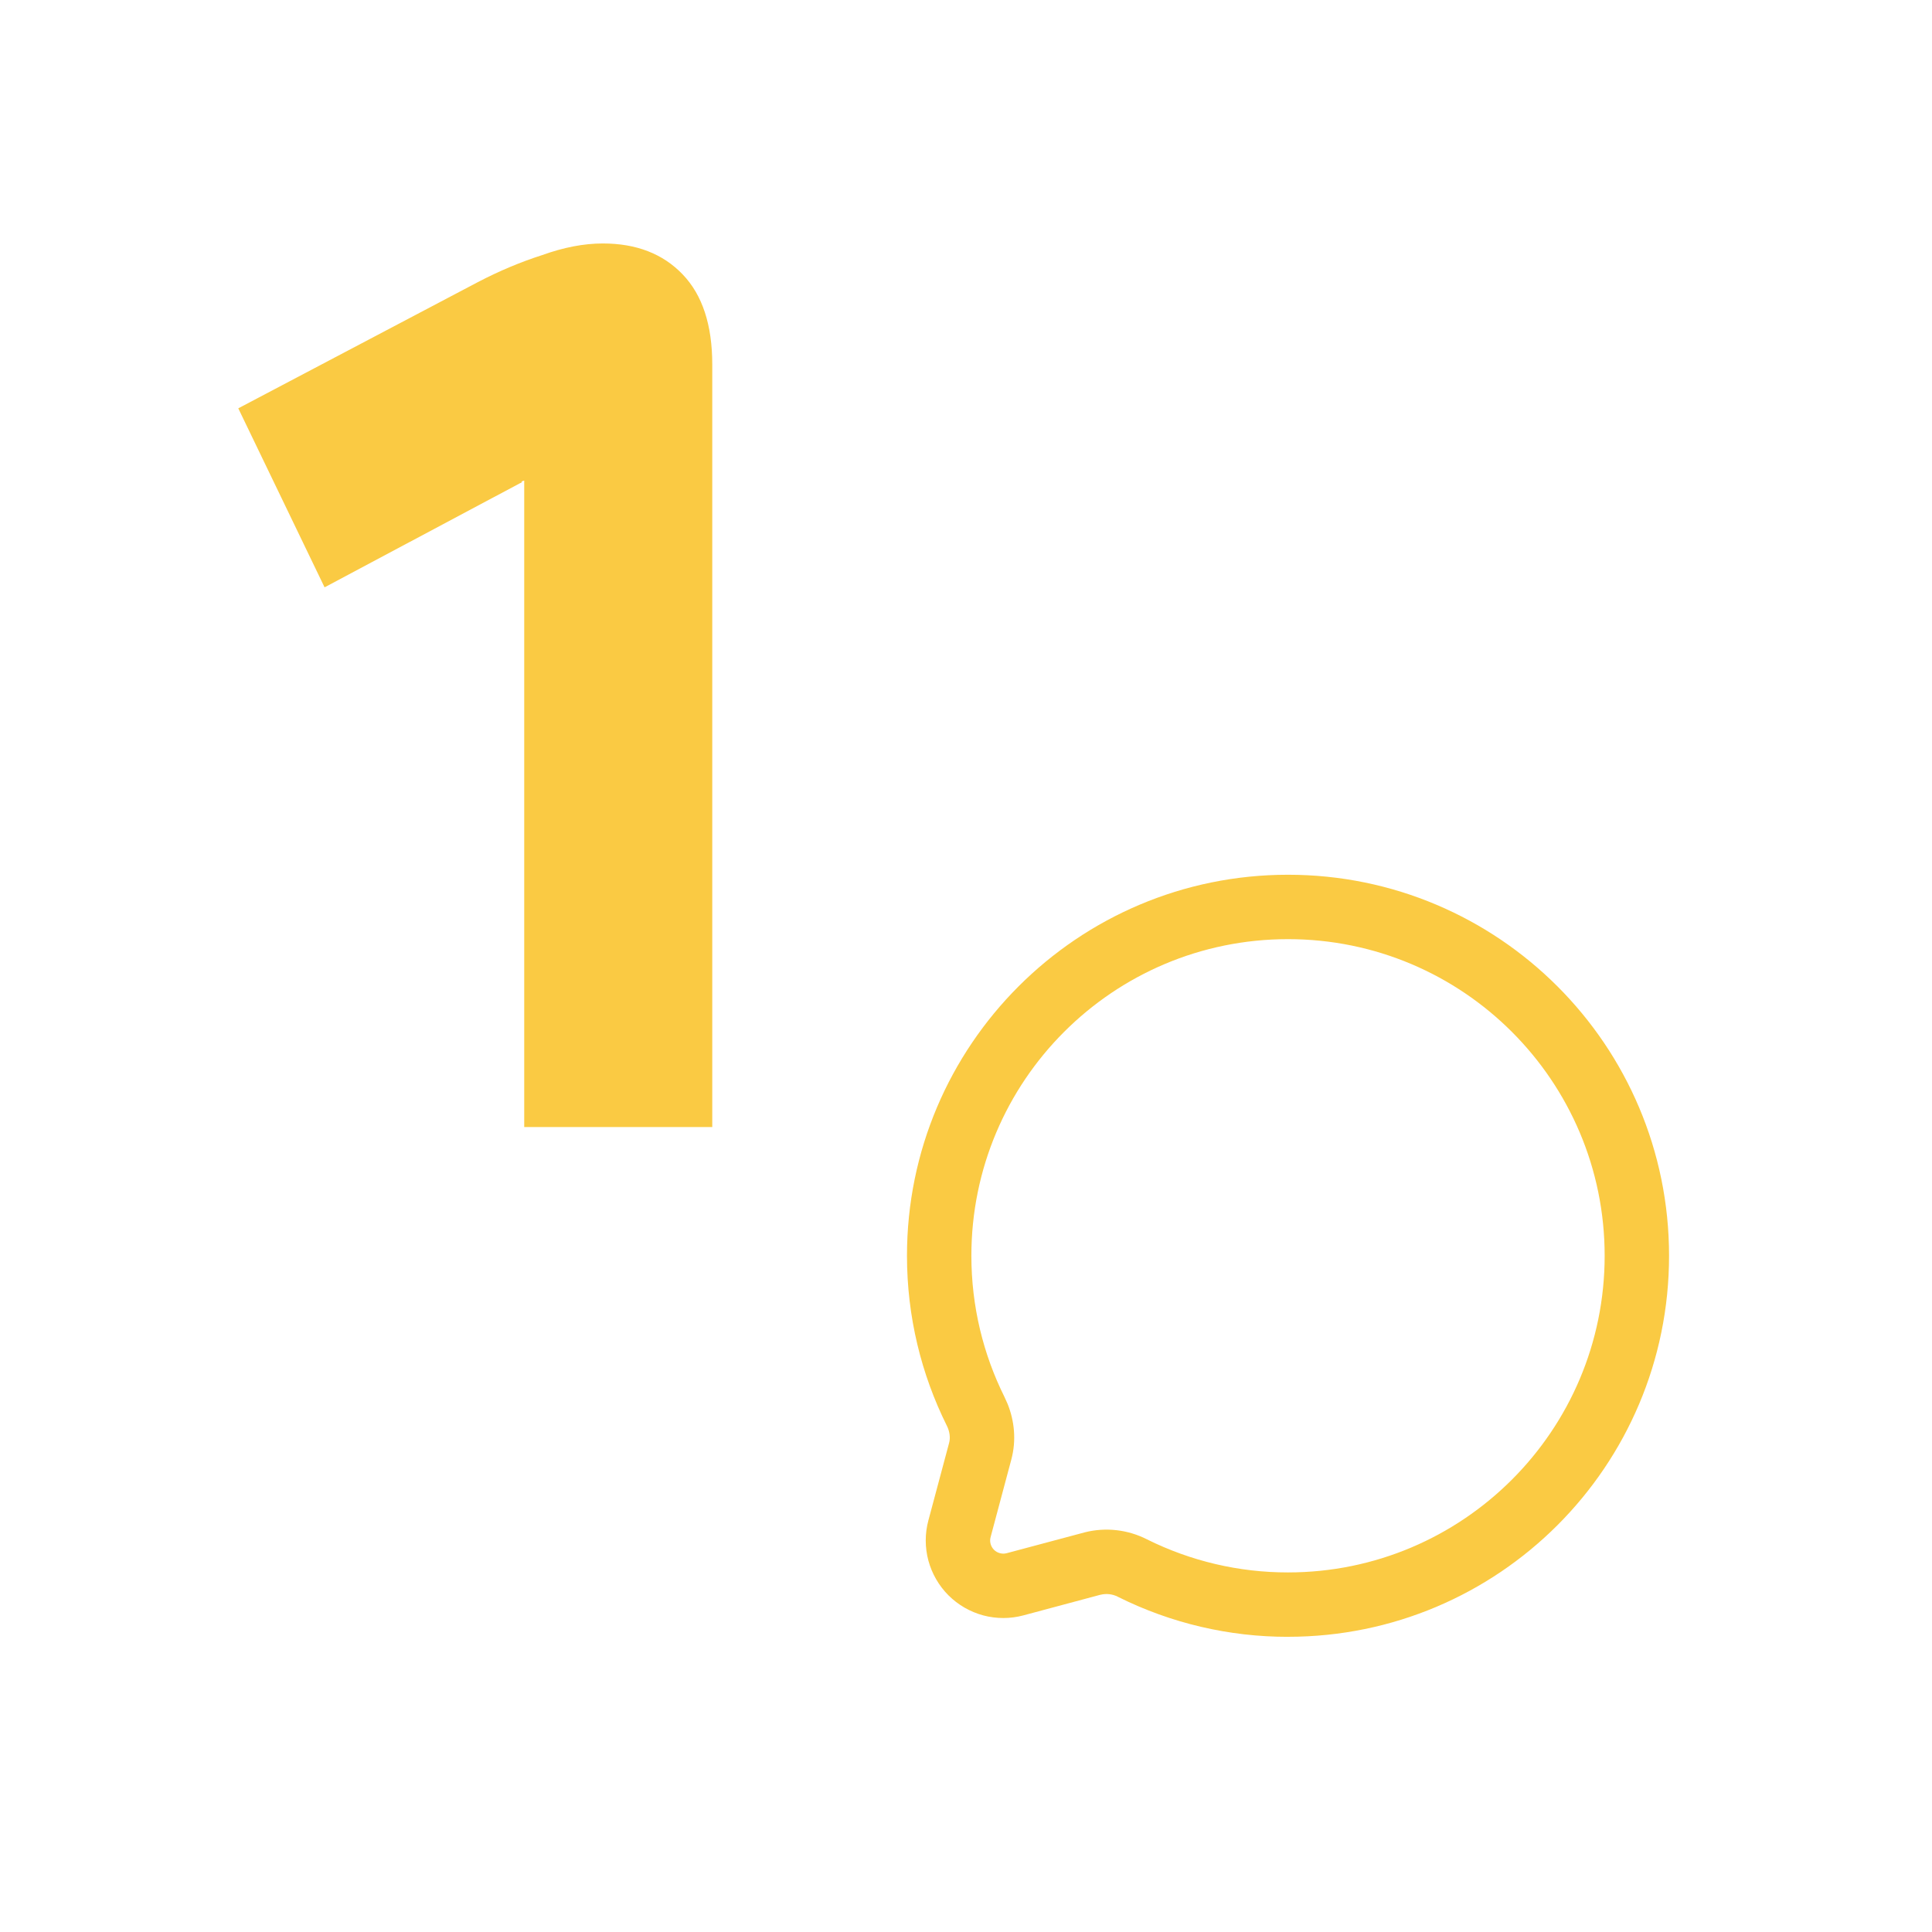
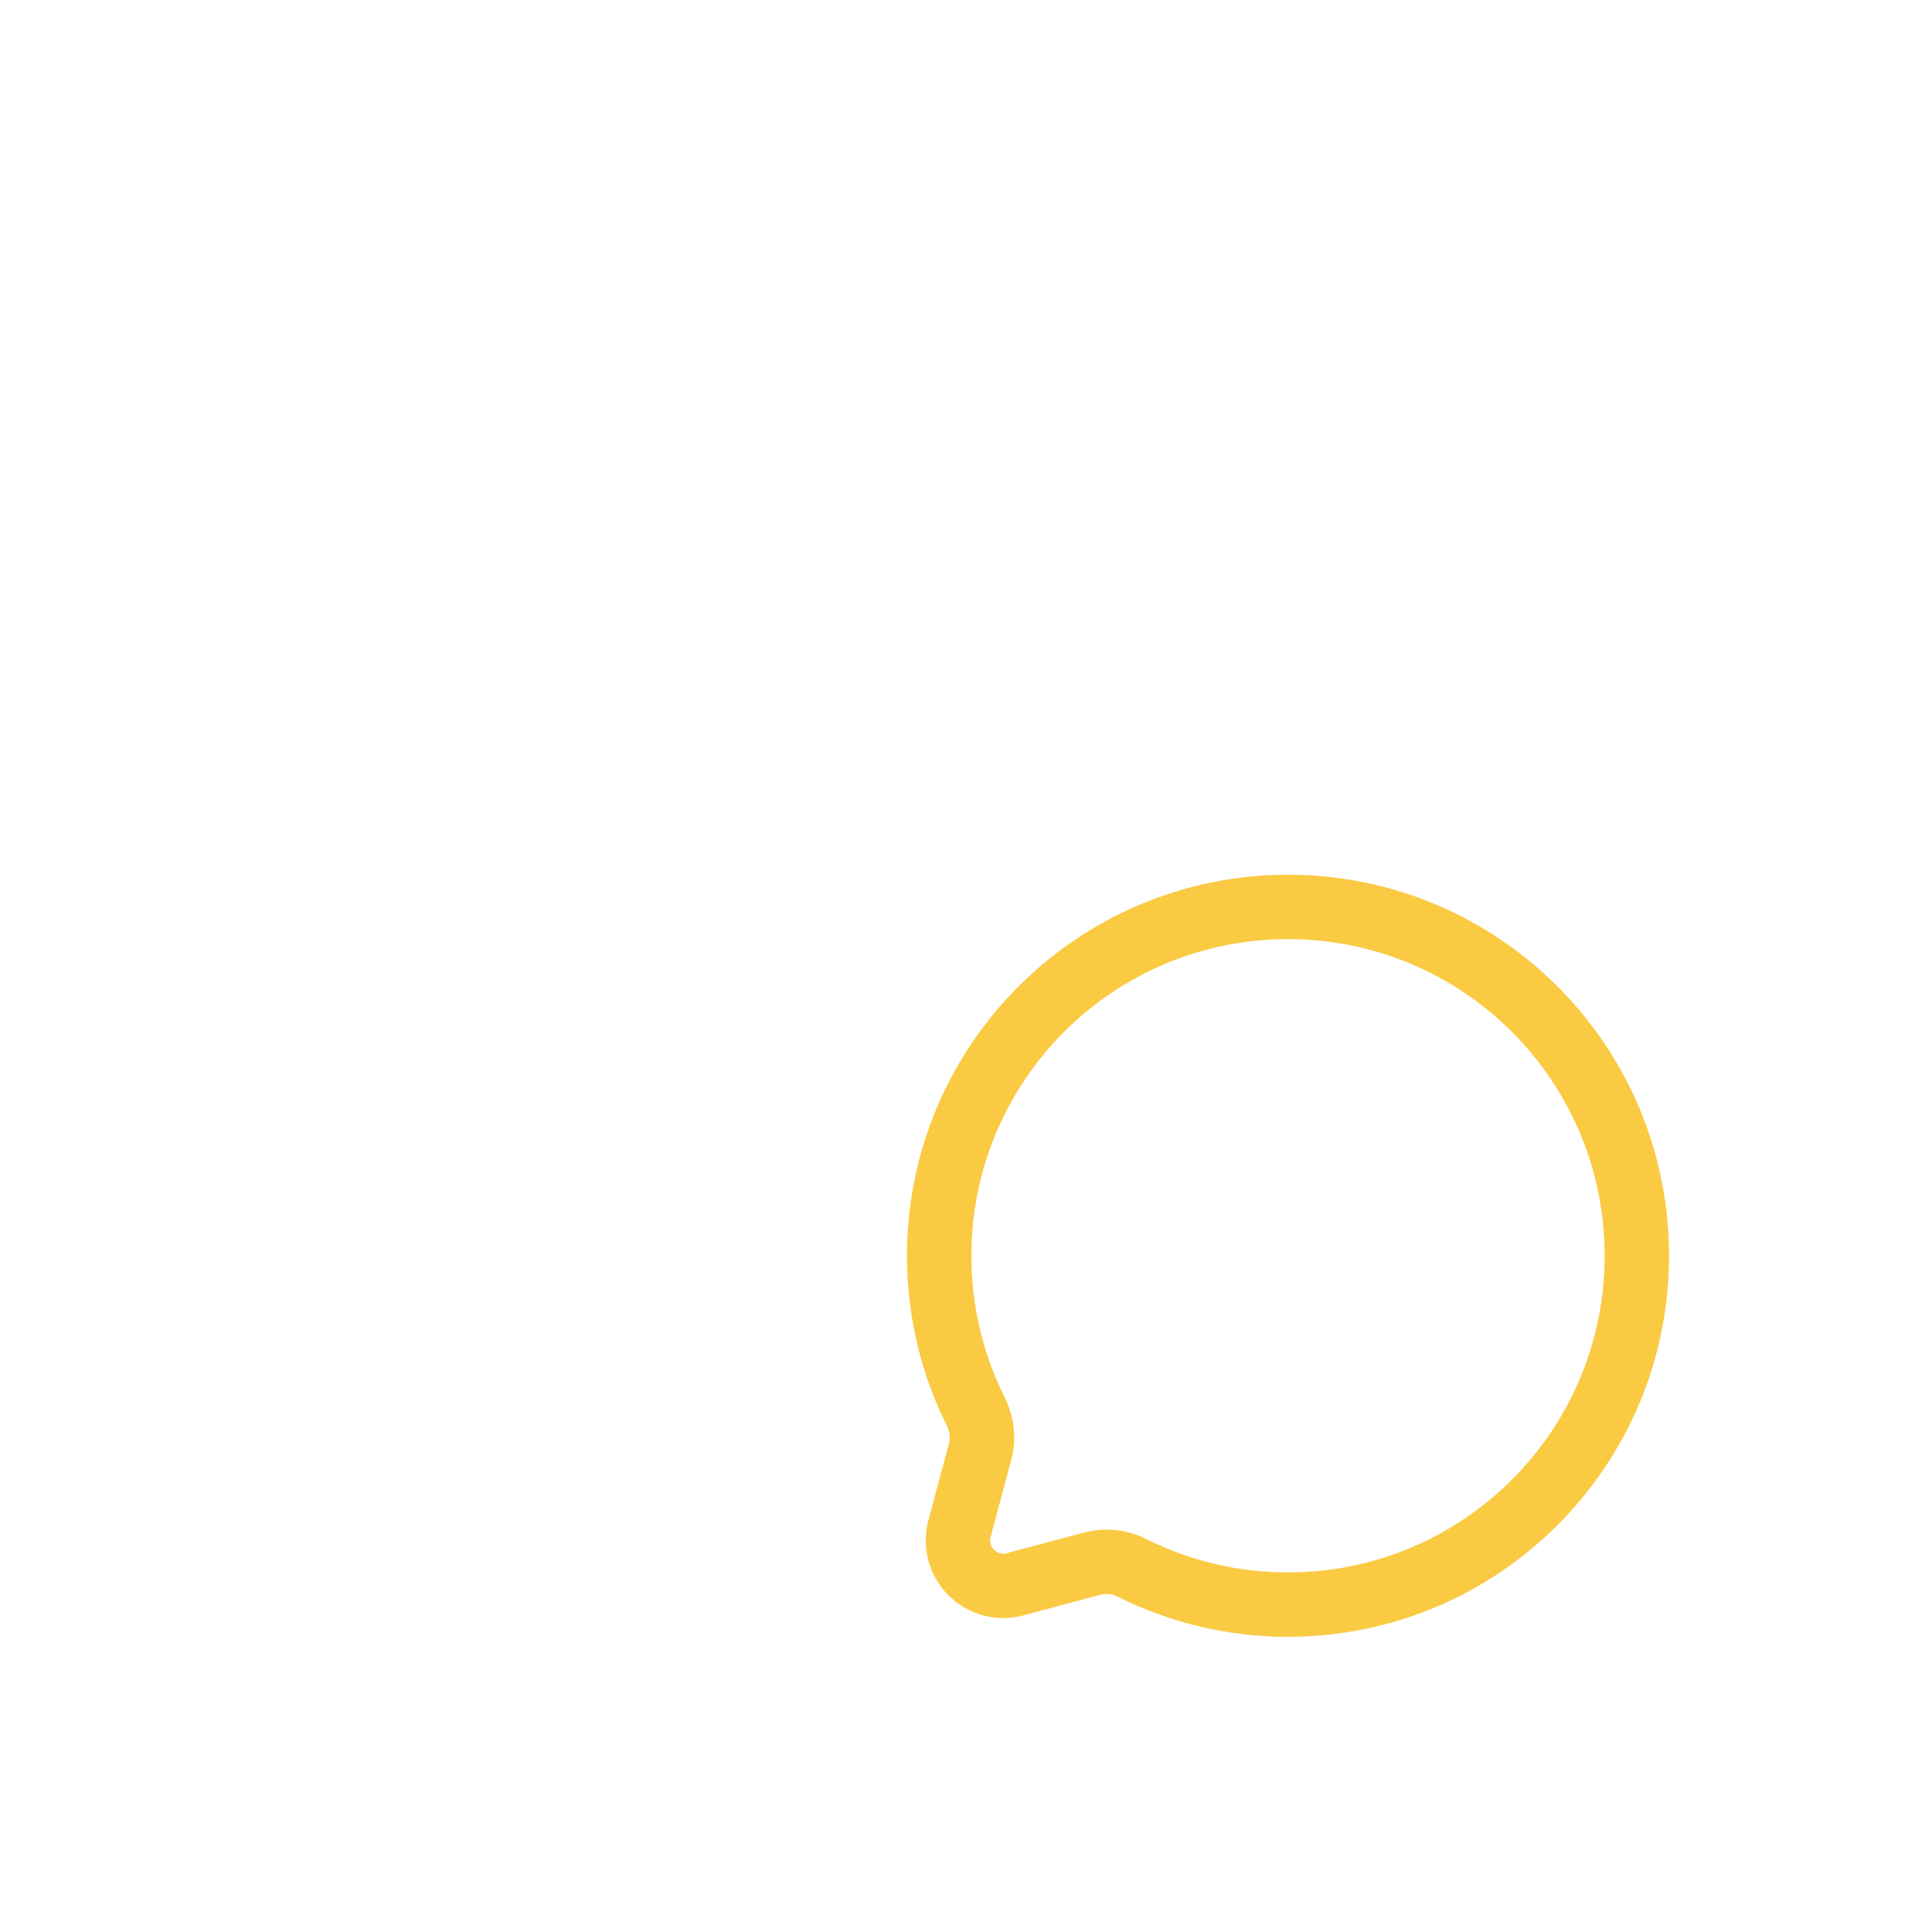
<svg xmlns="http://www.w3.org/2000/svg" width="60" height="60" viewBox="0 0 60 60" fill="none">
  <path fill-rule="evenodd" clip-rule="evenodd" d="M40 27.166C46.535 27.166 51.834 32.464 51.834 38.999C51.834 45.534 46.536 50.832 40.001 50.832L40 50.833C38.172 50.835 36.368 50.412 34.731 49.597L34.725 49.594L34.718 49.59C34.551 49.504 34.359 49.482 34.177 49.527L34.176 49.526L31.779 50.168C31.371 50.277 30.941 50.276 30.533 50.167C30.126 50.057 29.754 49.842 29.455 49.544C29.157 49.245 28.942 48.873 28.832 48.466C28.723 48.058 28.722 47.629 28.831 47.221L29.476 44.809C29.516 44.657 29.501 44.467 29.402 44.27L29.401 44.269C28.612 42.681 28.167 40.891 28.167 38.999C28.167 32.464 33.465 27.166 40 27.166ZM40 29.166C34.569 29.166 30.167 33.568 30.167 38.999C30.167 40.573 30.537 42.059 31.191 43.376L31.291 43.597C31.503 44.123 31.568 44.728 31.408 45.325L30.764 47.737C30.745 47.806 30.745 47.879 30.764 47.947C30.782 48.016 30.819 48.079 30.869 48.13C30.92 48.181 30.984 48.217 31.053 48.235C31.122 48.254 31.194 48.255 31.263 48.236L33.675 47.592L33.688 47.588C34.338 47.424 35.025 47.502 35.622 47.807C36.981 48.483 38.48 48.835 39.999 48.833C45.43 48.833 49.834 44.43 49.834 38.999C49.834 33.568 45.431 29.166 40 29.166Z" fill="#FACA43" />
-   <path d="M18.721 7.561C19.761 7.561 20.587 7.881 21.2 8.521C21.814 9.16 22.12 10.094 22.12 11.32V35.001H16.28V14.926C16.247 14.931 16.22 14.941 16.2 14.961C16.2 14.987 16.187 15.001 16.16 15.001L10.08 18.24L7.4 12.681L14.841 8.761C15.507 8.414 16.174 8.134 16.841 7.921C17.507 7.681 18.134 7.561 18.721 7.561Z" fill="#FACA43" />
</svg>